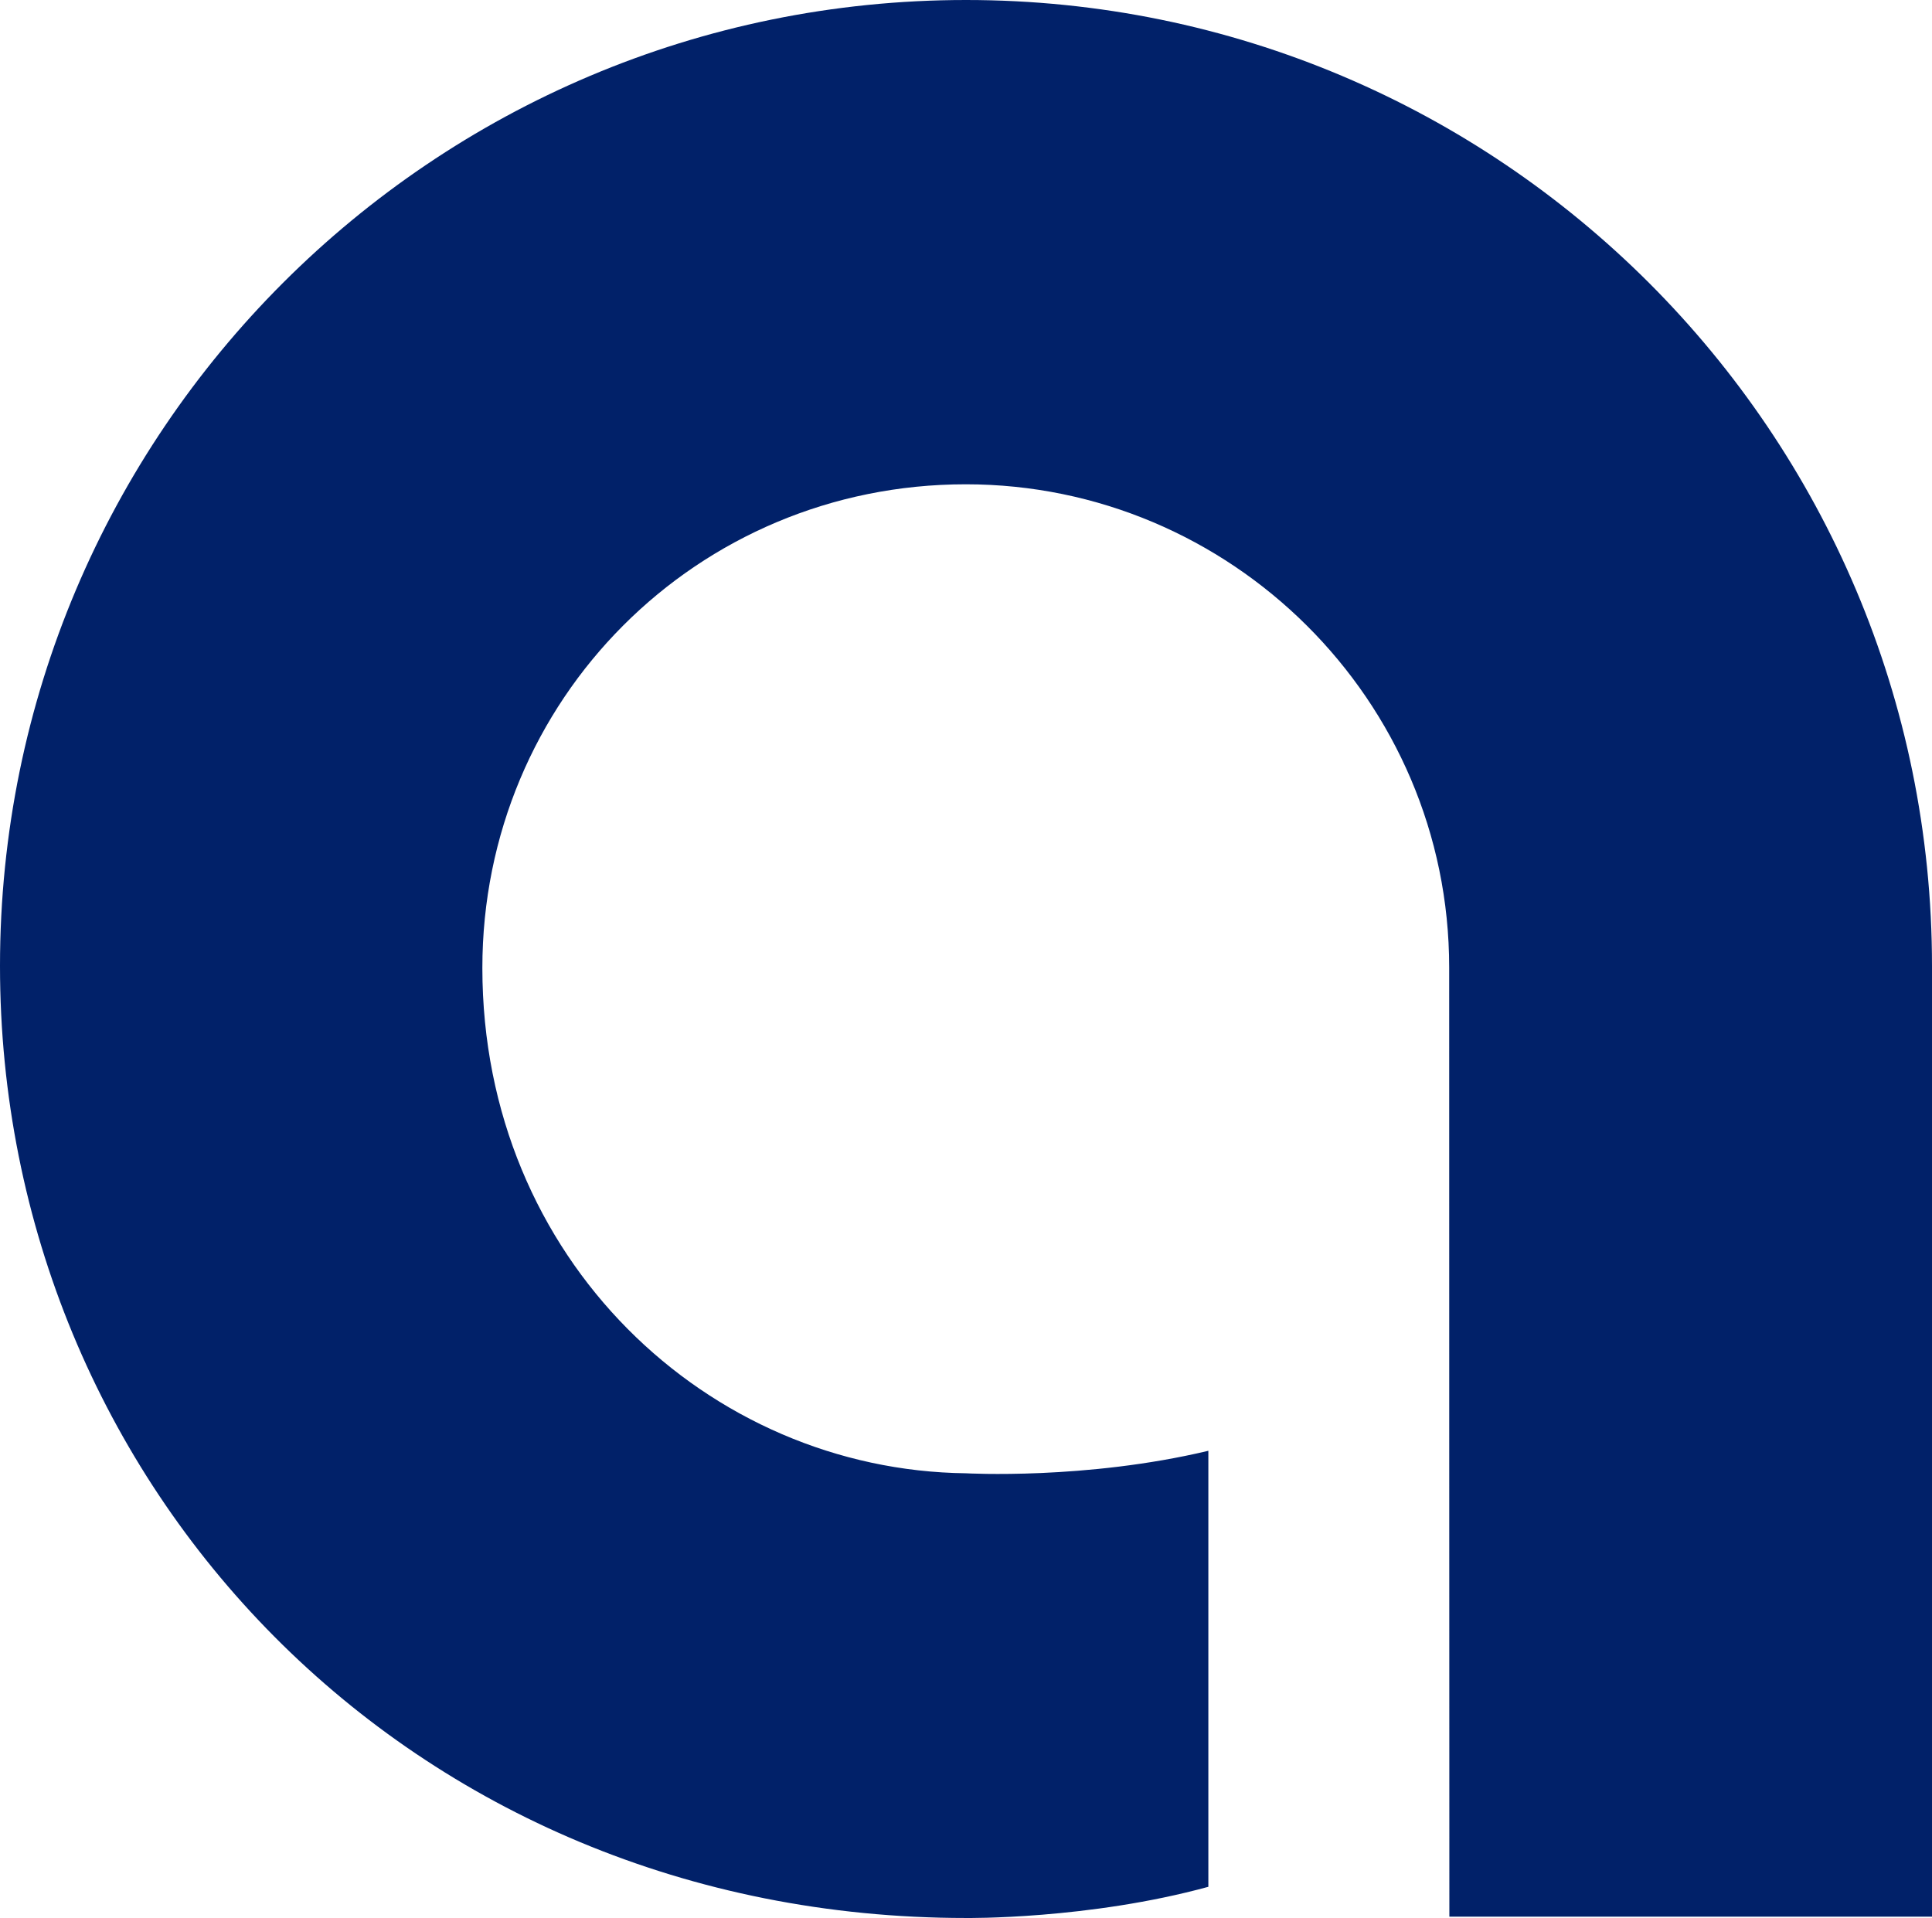
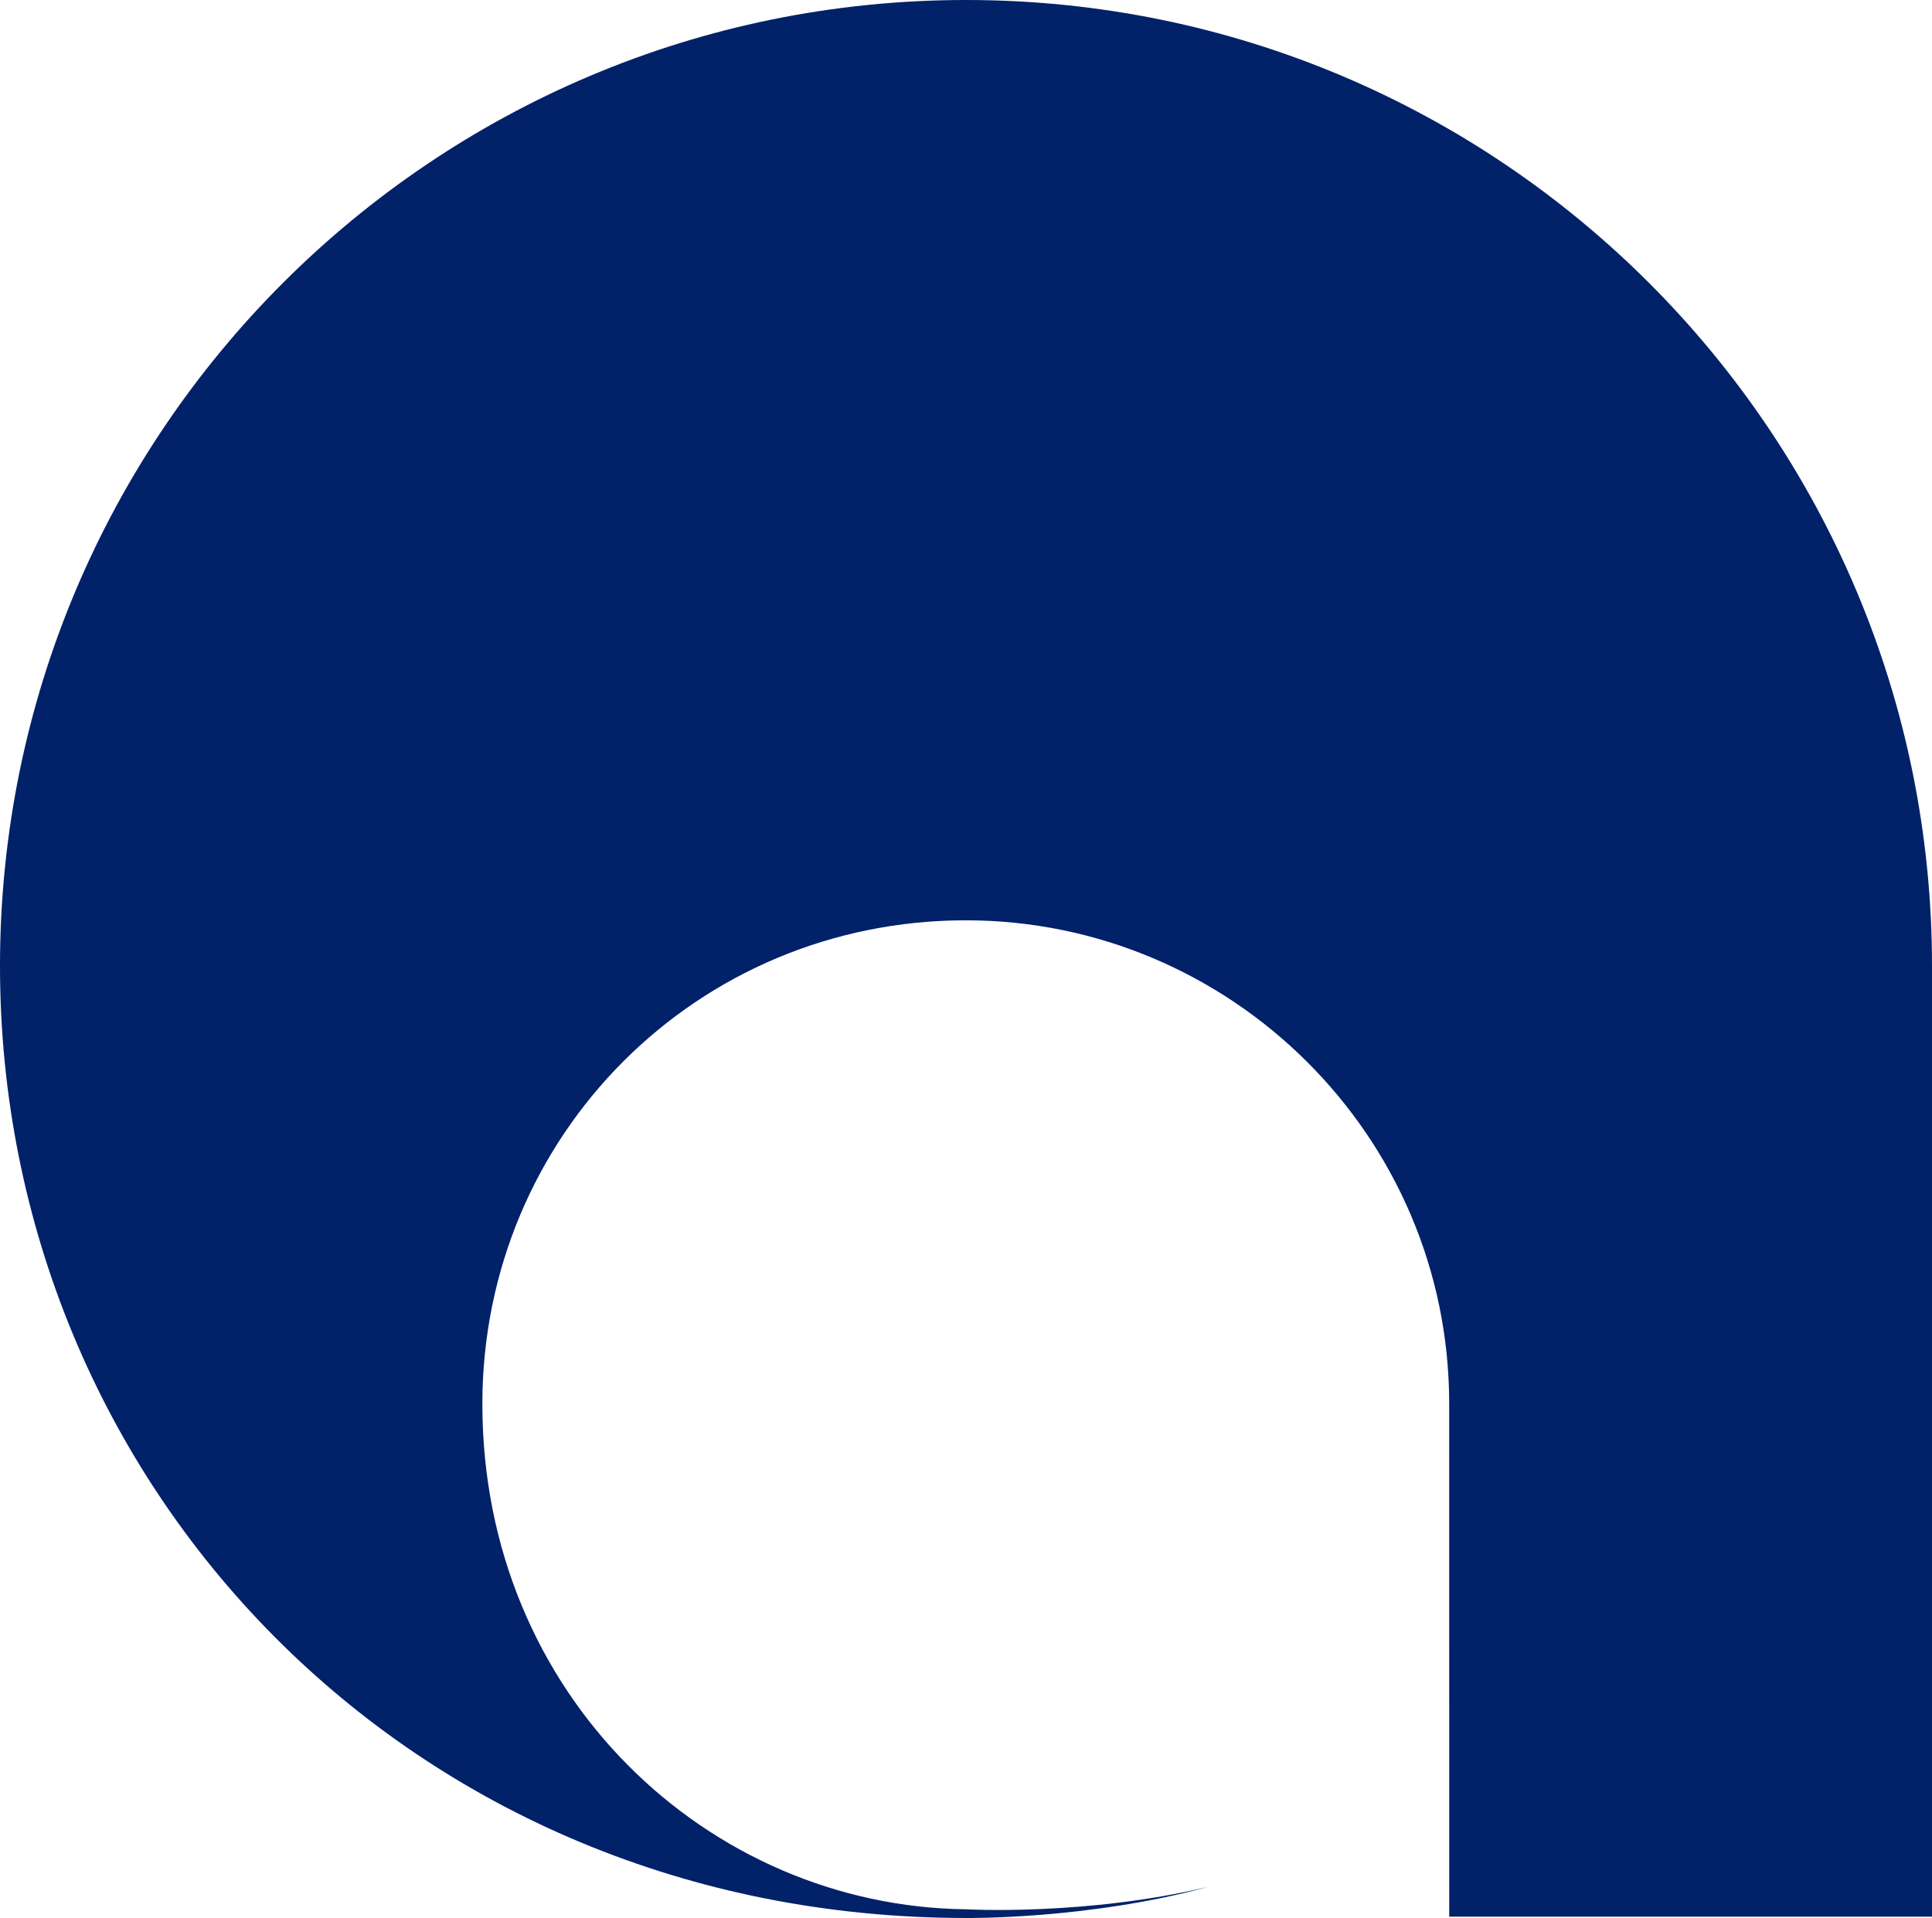
<svg xmlns="http://www.w3.org/2000/svg" version="1.1" id="Ebene_1" x="0px" y="0px" width="54.256" height="53.865" viewBox="0 0 54.256 53.865" enable-background="new 0 0 172.667 63.834" xml:space="preserve">
  <defs id="defs11" />
  <desc id="desc2">Created with Lunacy</desc>
  <g id="g6" transform="translate(-0.5,-0.833)">
-     <path fill="#012169" d="m 41.202,54.661 h 13.554 v -26.7 C 54.756,12.979 42.61,0.833 27.629,0.833 12.645,0.833 0.5,12.979 0.5,27.961 v 0.001 c 0,14.575 11.502,26.736 27.129,26.736 0,0 3.437,0.046 6.805,-0.876 V 41.577 c -3.445,0.822 -6.805,0.632 -6.805,0.632 -7.237,-0.085 -13.583,-6.003 -13.583,-14.192 0,-7.533 6.02,-13.583 13.576,-13.583 7.432,0 13.575,6.051 13.575,13.572 -0.003,0.054 0.005,26.655 0.005,26.655" id="path4" />
+     <path fill="#012169" d="m 41.202,54.661 h 13.554 v -26.7 C 54.756,12.979 42.61,0.833 27.629,0.833 12.645,0.833 0.5,12.979 0.5,27.961 v 0.001 c 0,14.575 11.502,26.736 27.129,26.736 0,0 3.437,0.046 6.805,-0.876 c -3.445,0.822 -6.805,0.632 -6.805,0.632 -7.237,-0.085 -13.583,-6.003 -13.583,-14.192 0,-7.533 6.02,-13.583 13.576,-13.583 7.432,0 13.575,6.051 13.575,13.572 -0.003,0.054 0.005,26.655 0.005,26.655" id="path4" />
  </g>
</svg>